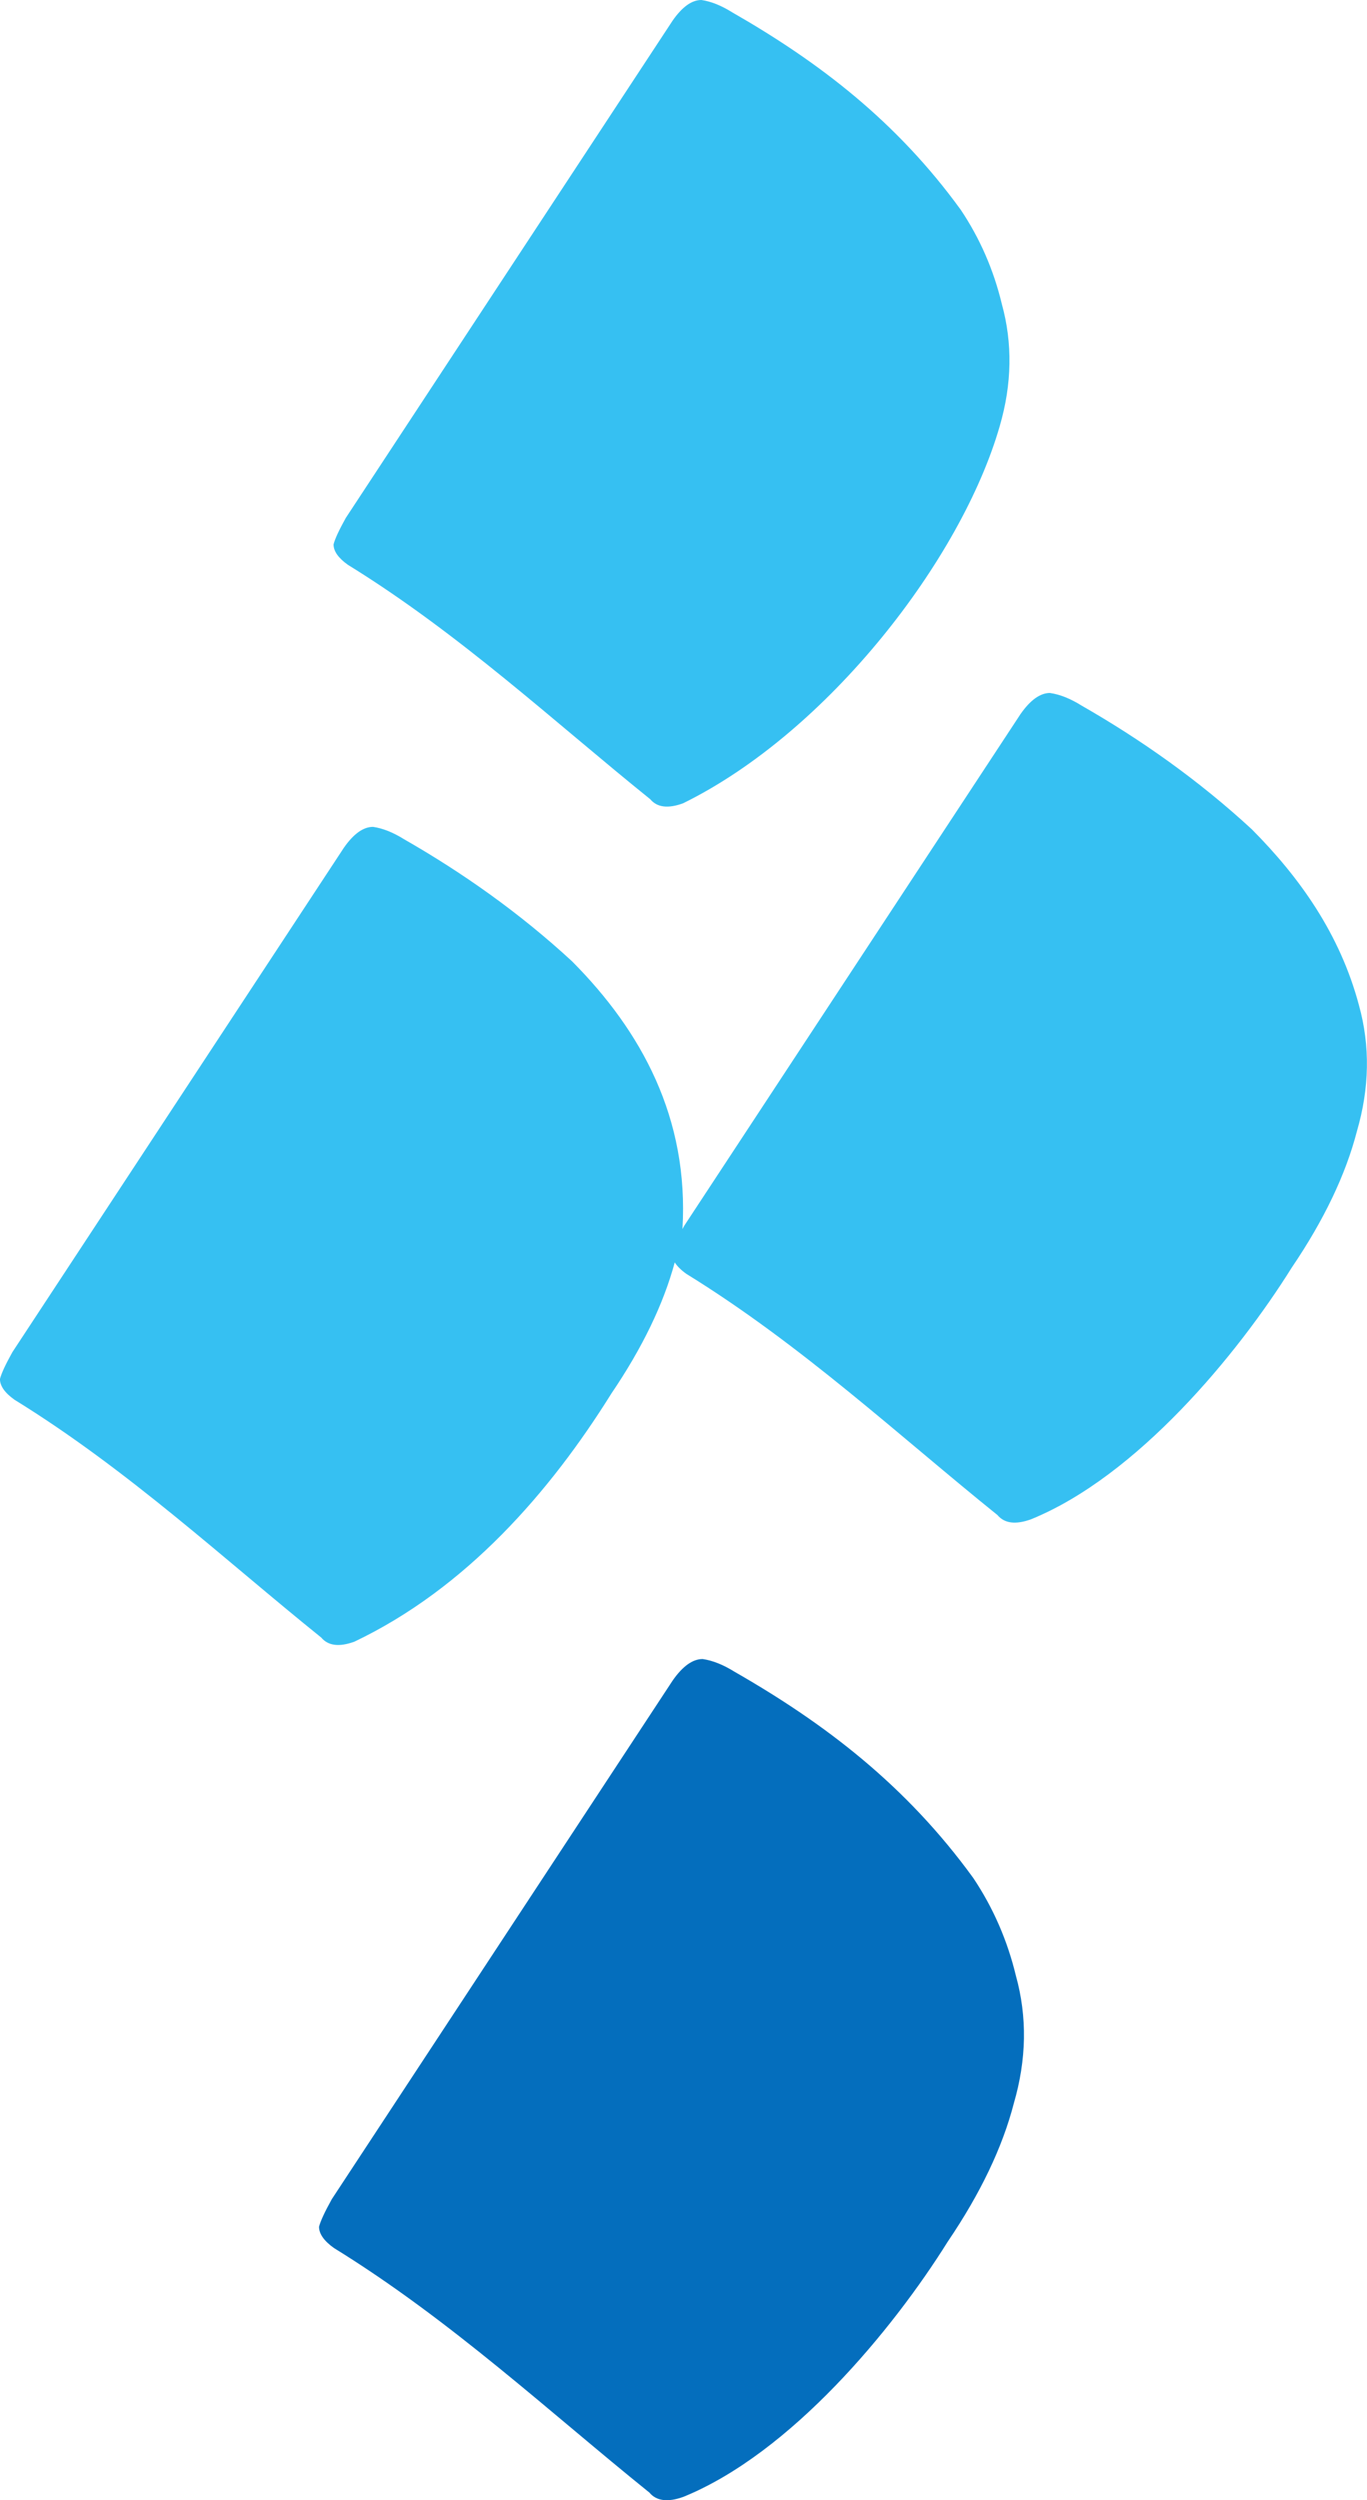
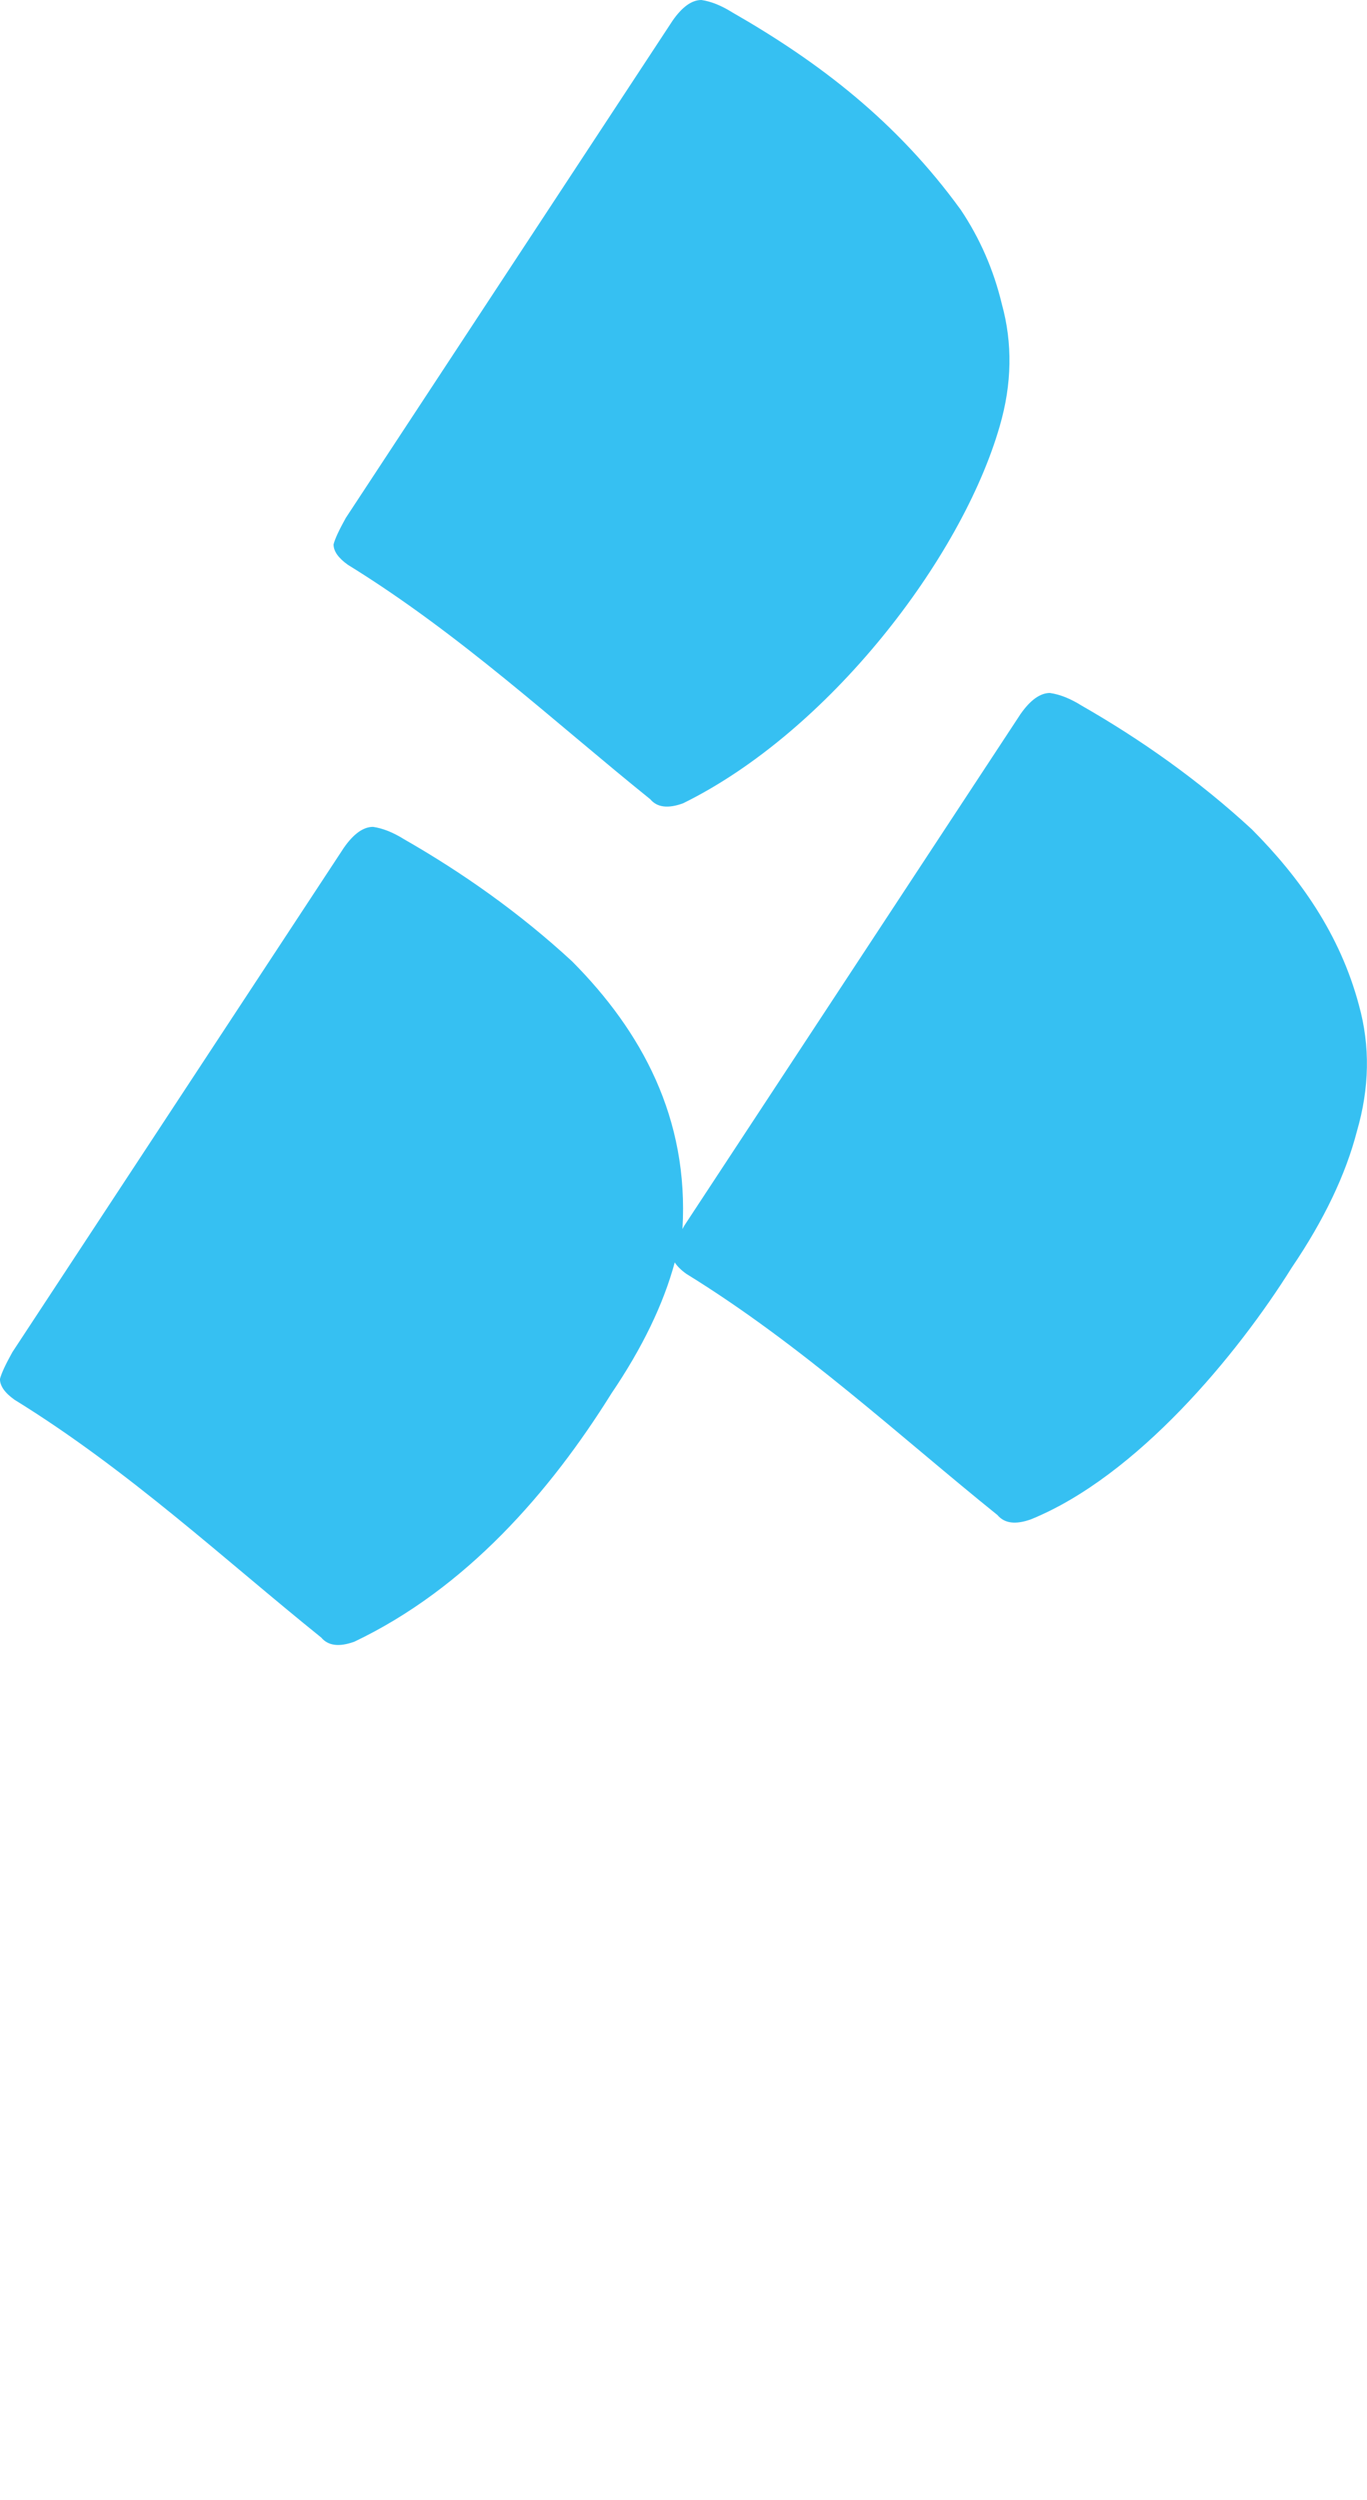
<svg xmlns="http://www.w3.org/2000/svg" width="140px" height="256px" version="1.1" viewBox="0 0 140 256">
-   <path fill="#046ebd" stroke-width="0" d="m71.96 169.87c-1.018 0-2.037 0.726-3.055 2.177l-34.921 53.123c-0.727 1.306-1.164 2.25-1.309 2.83 0 0.726 0.509 1.452 1.528 2.177 11.992 7.393 22.161 16.878 32.302 25.037 0.728 0.871 1.892 1.016 3.493 0.436 11.003-4.484 21.426-17.102 27.064-26.126 3.347-4.935 5.602-9.652 6.766-14.152 1.31-4.499 1.383-8.853 0.219-13.062h-5.1e-4c-0.873-3.629-2.328-6.967-4.365-10.015-6.853-9.455-15.148-15.794-24.445-21.118-1.164-0.726-2.256-1.161-3.274-1.307z" />
  <path fill="#36c0f2" stroke-width="0" d="m71.831 0c-0.977 0-1.953 0.696-2.93 2.088l-33.485 50.94c-0.698 1.253-1.116 2.157-1.256 2.713 0 0.696 0.488 1.392 1.465 2.088 11.5 7.088 21.25 16.185 30.974 24.008 0.698 0.835 1.813 0.974 3.348 0.417 14.868-7.3 28.524-25.003 32.439-38.621 1.256-4.314 1.326-8.49 0.21-12.526-0.837-3.479-2.233-6.681-4.186-9.604-6.571-9.068-14.526-15.144-23.44-20.25-1.116-0.696-2.163-1.113-3.139-1.253z" />
  <path fill="#36c0f2" stroke-width="0" d="m107.54 70.952c-1.005 0-2.009 0.716-3.014 2.147l-34.443 52.395c-0.07 0.125-0.124 0.232-0.189 0.35 0.673-11.367-4.198-20.27-11.312-27.419-5.392-4.976-11.233-9.079-17.194-12.492-1.132-0.706-2.193-1.129-3.184-1.27-0.991 0-1.982 0.706-2.972 2.117l-33.964 51.667c-0.708 1.27-1.132 2.188-1.273 2.753 0 0.706 0.496 1.412 1.486 2.118 11.663 7.19 21.553 16.416 31.416 24.351 0.708 0.847 1.839 0.988 3.396 0.424 11.462-5.464 20.043-15.341 26.322-25.41 3.171-4.677 5.332-9.152 6.488-13.426 0.249 0.393 0.643 0.785 1.194 1.178 11.828 7.291 21.857 16.647 31.859 24.694 0.718 0.859 1.865 1.002 3.444 0.429 10.852-4.421 21.134-16.867 26.693-25.767 3.301-4.867 5.525-9.52 6.673-13.958 1.292-4.438 1.364-8.732 0.216-12.883-1.945-7.325-6.101-13.136-10.978-18.037-5.469-5.046-11.392-9.207-17.437-12.669-1.148-0.716-2.224-1.145-3.229-1.288z" />
</svg>